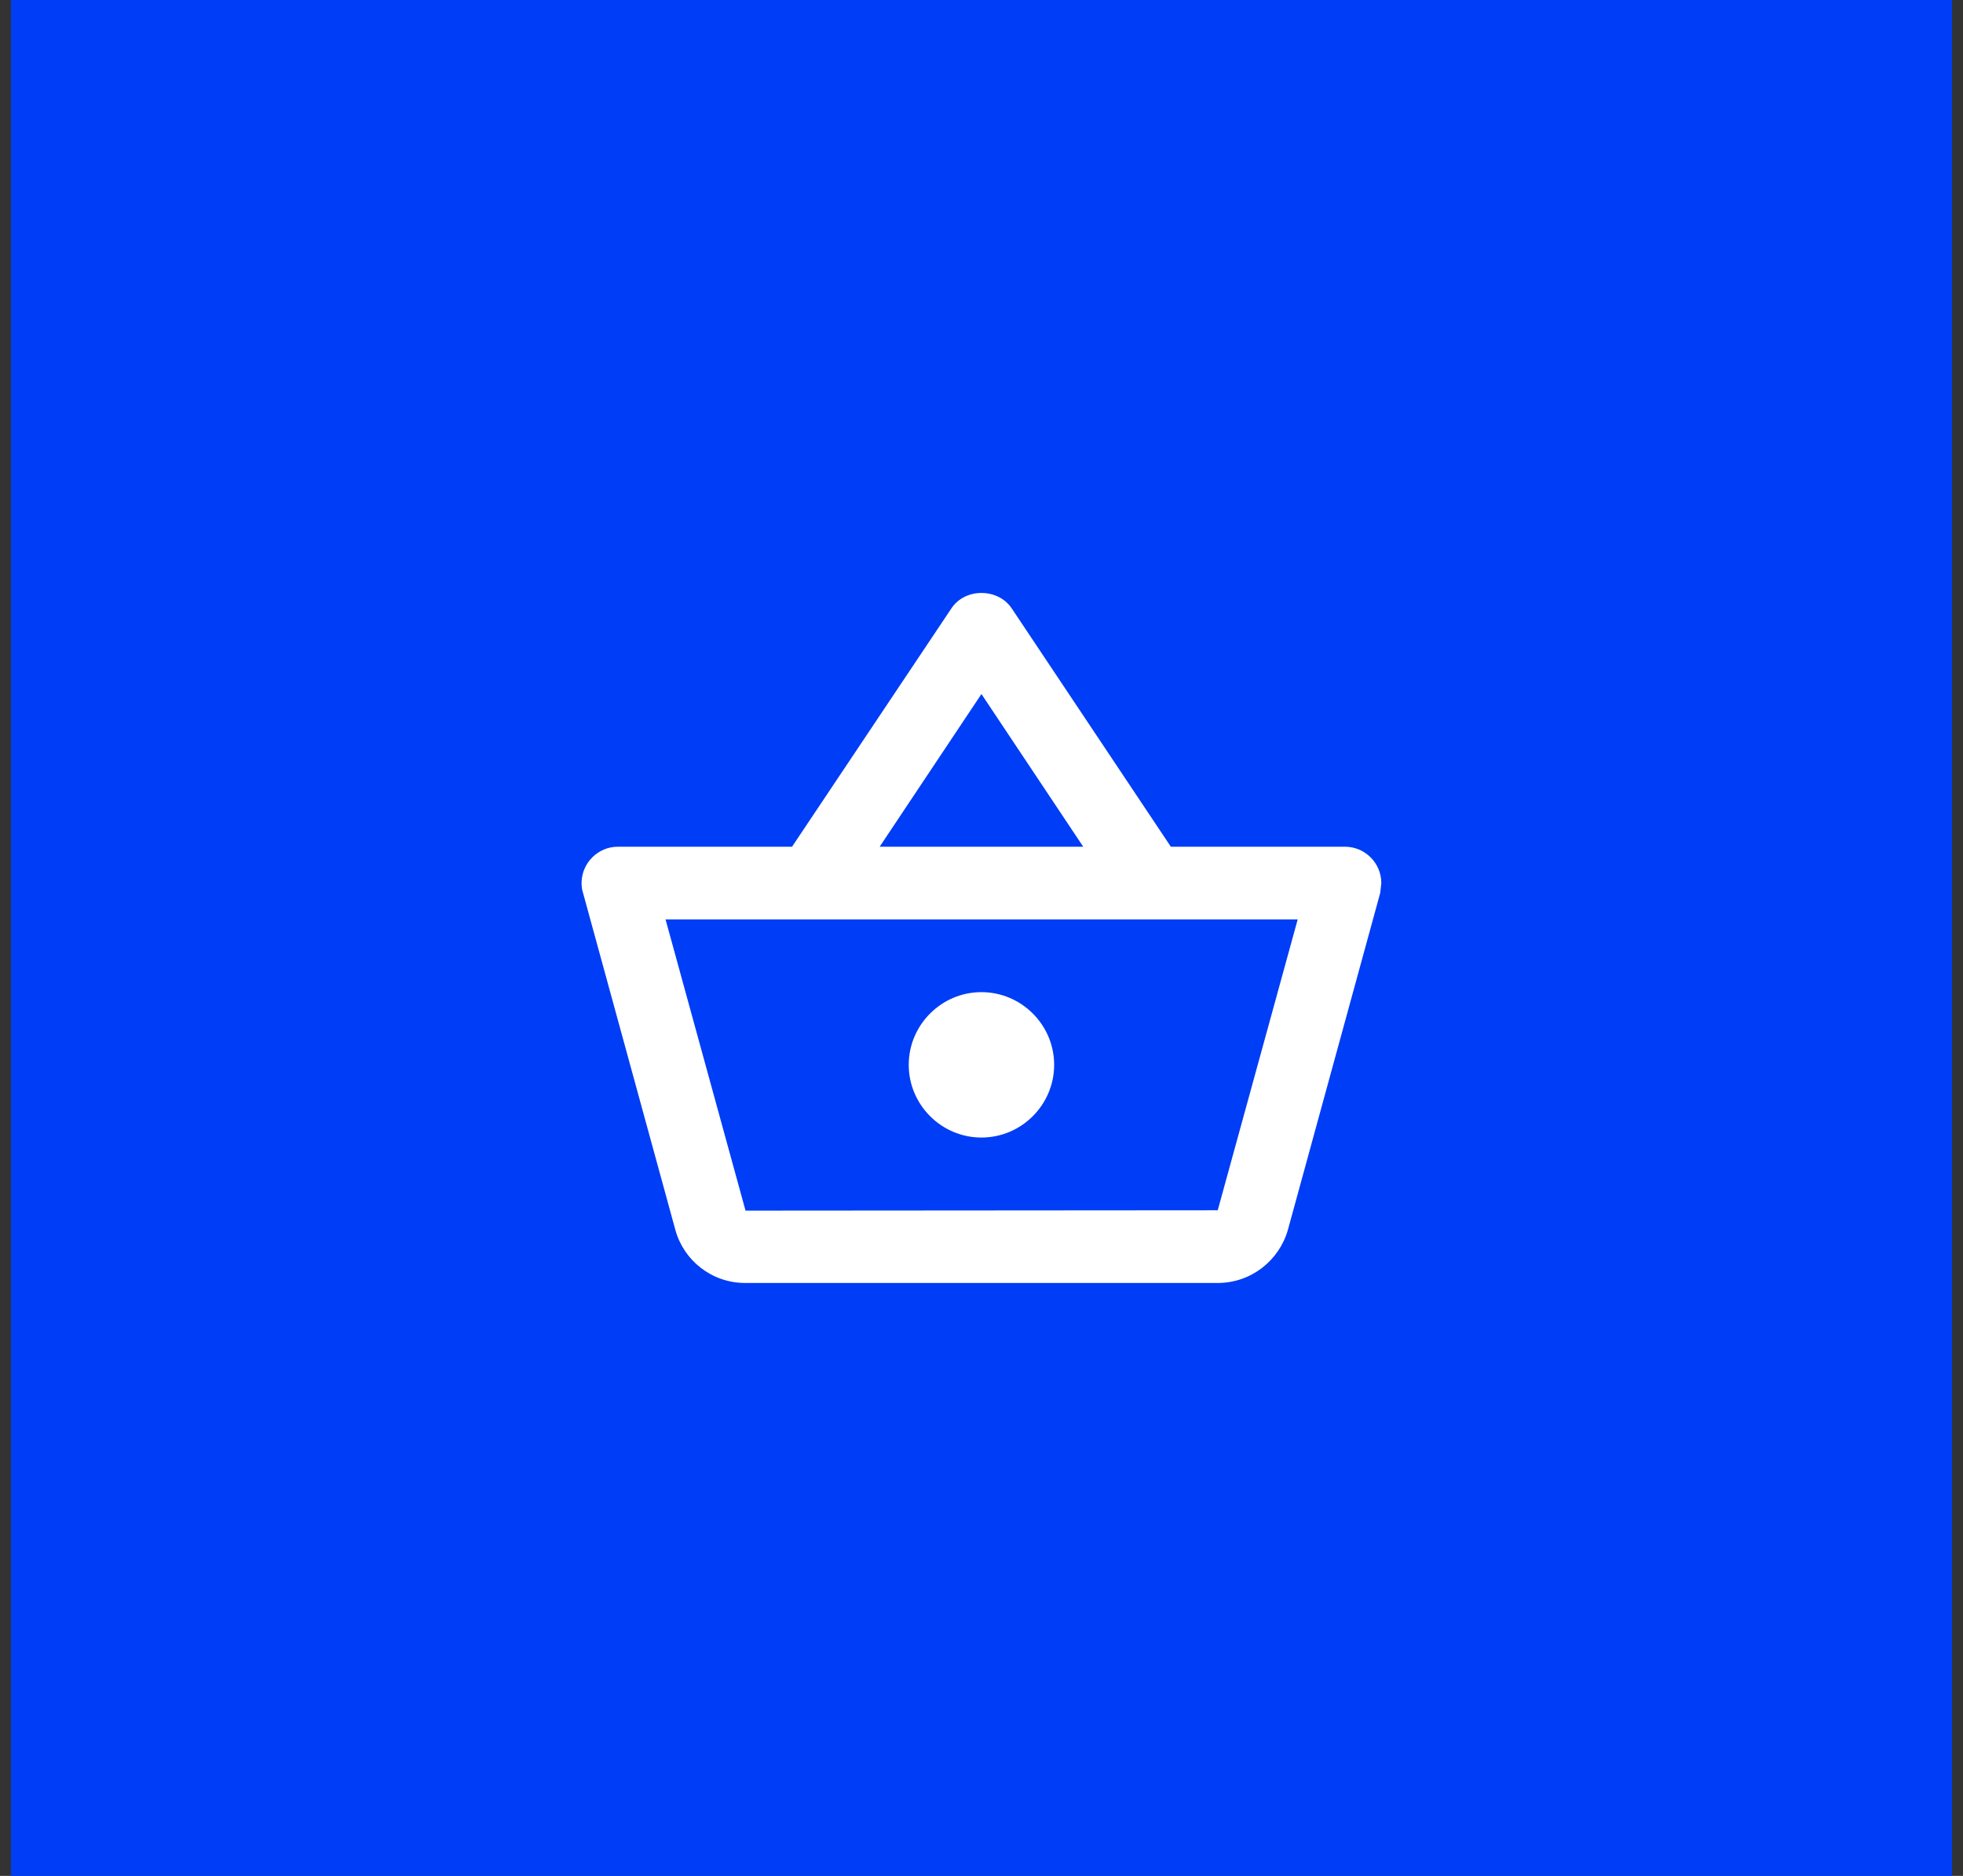
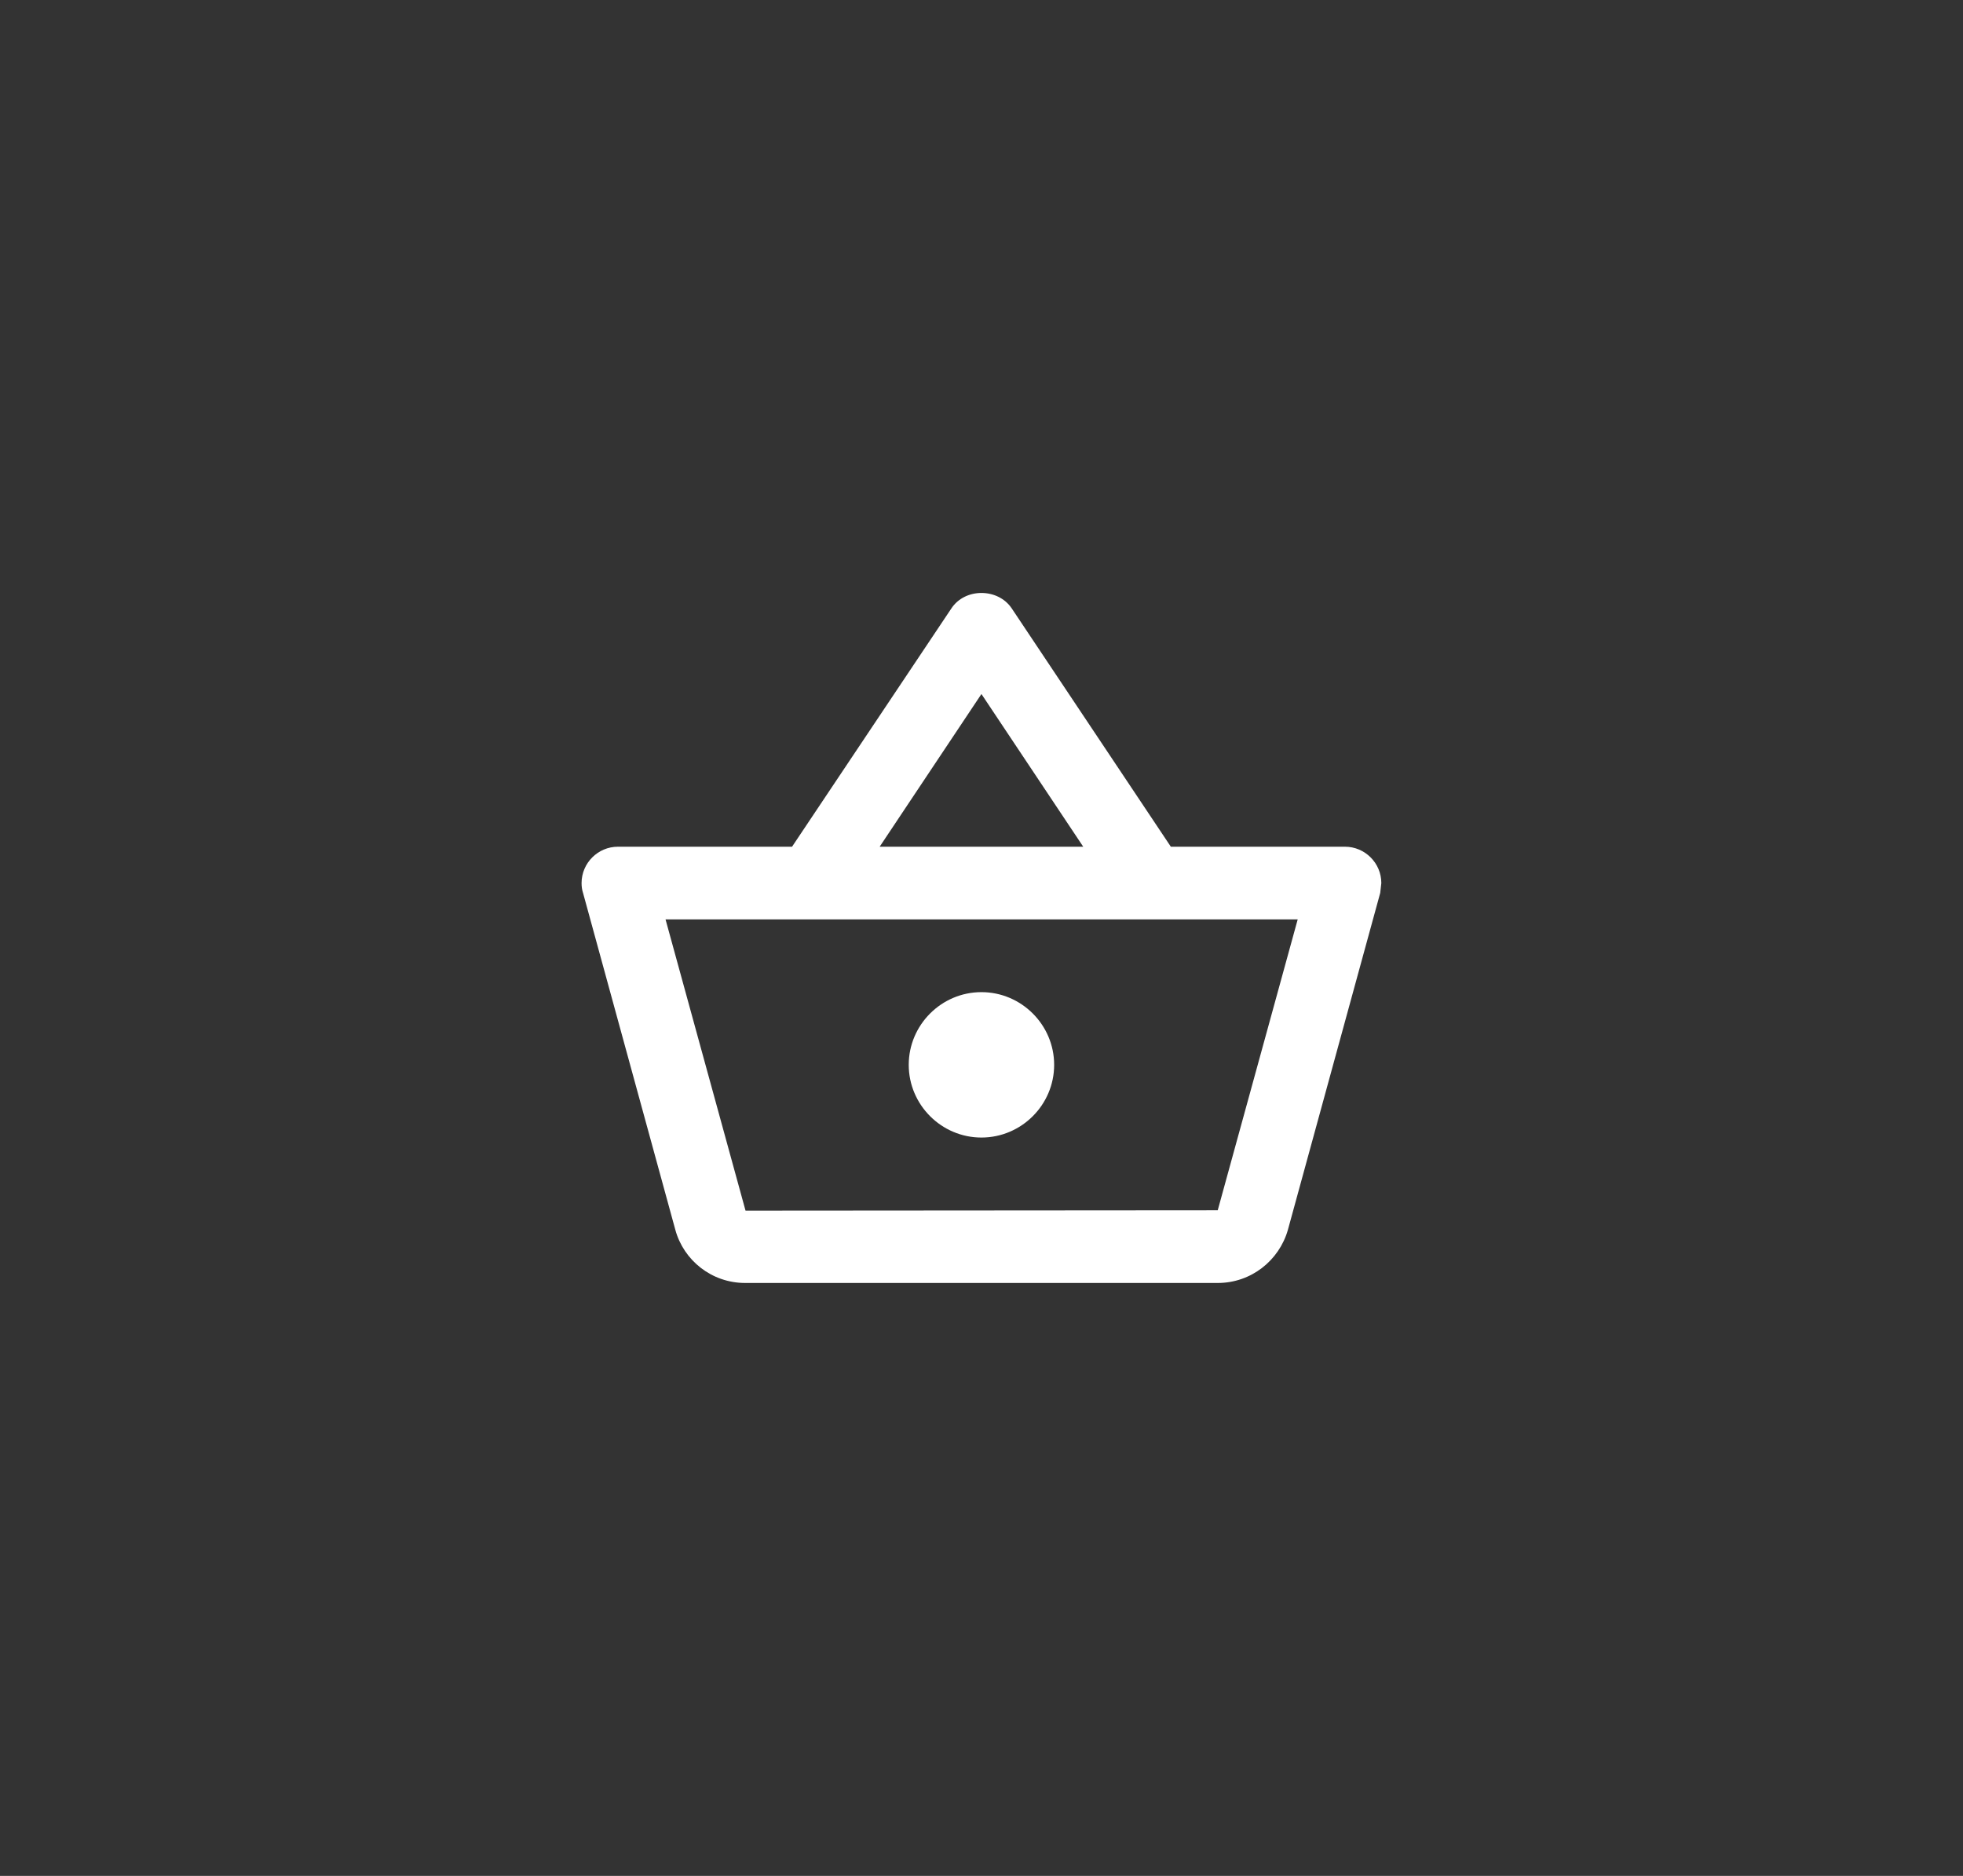
<svg xmlns="http://www.w3.org/2000/svg" width="90" height="86" viewBox="0 0 90 86" fill="none">
  <rect x="0" y="0" width="90" height="86" fill="#333333" stroke="none" />
-   <rect width="89" height="86" transform="translate(0.5)" fill="#003DF6" />
  <path d="M61.664 38.817H53.681L46.381 27.884C46.064 27.417 45.531 27.184 44.997 27.184C44.464 27.184 43.931 27.417 43.614 27.9L36.314 38.817H28.331C27.414 38.817 26.664 39.567 26.664 40.484C26.664 40.634 26.681 40.784 26.731 40.934L30.964 56.384C31.347 57.784 32.631 58.817 34.164 58.817H55.831C57.364 58.817 58.647 57.784 59.047 56.384L63.281 40.934L63.331 40.484C63.331 39.567 62.581 38.817 61.664 38.817ZM44.997 31.817L49.664 38.817H40.331L44.997 31.817ZM55.831 55.484L34.181 55.5L30.514 42.15H59.497L55.831 55.484ZM44.997 45.484C43.164 45.484 41.664 46.984 41.664 48.817C41.664 50.65 43.164 52.15 44.997 52.15C46.831 52.15 48.331 50.65 48.331 48.817C48.331 46.984 46.831 45.484 44.997 45.484Z" fill="white" />
</svg>